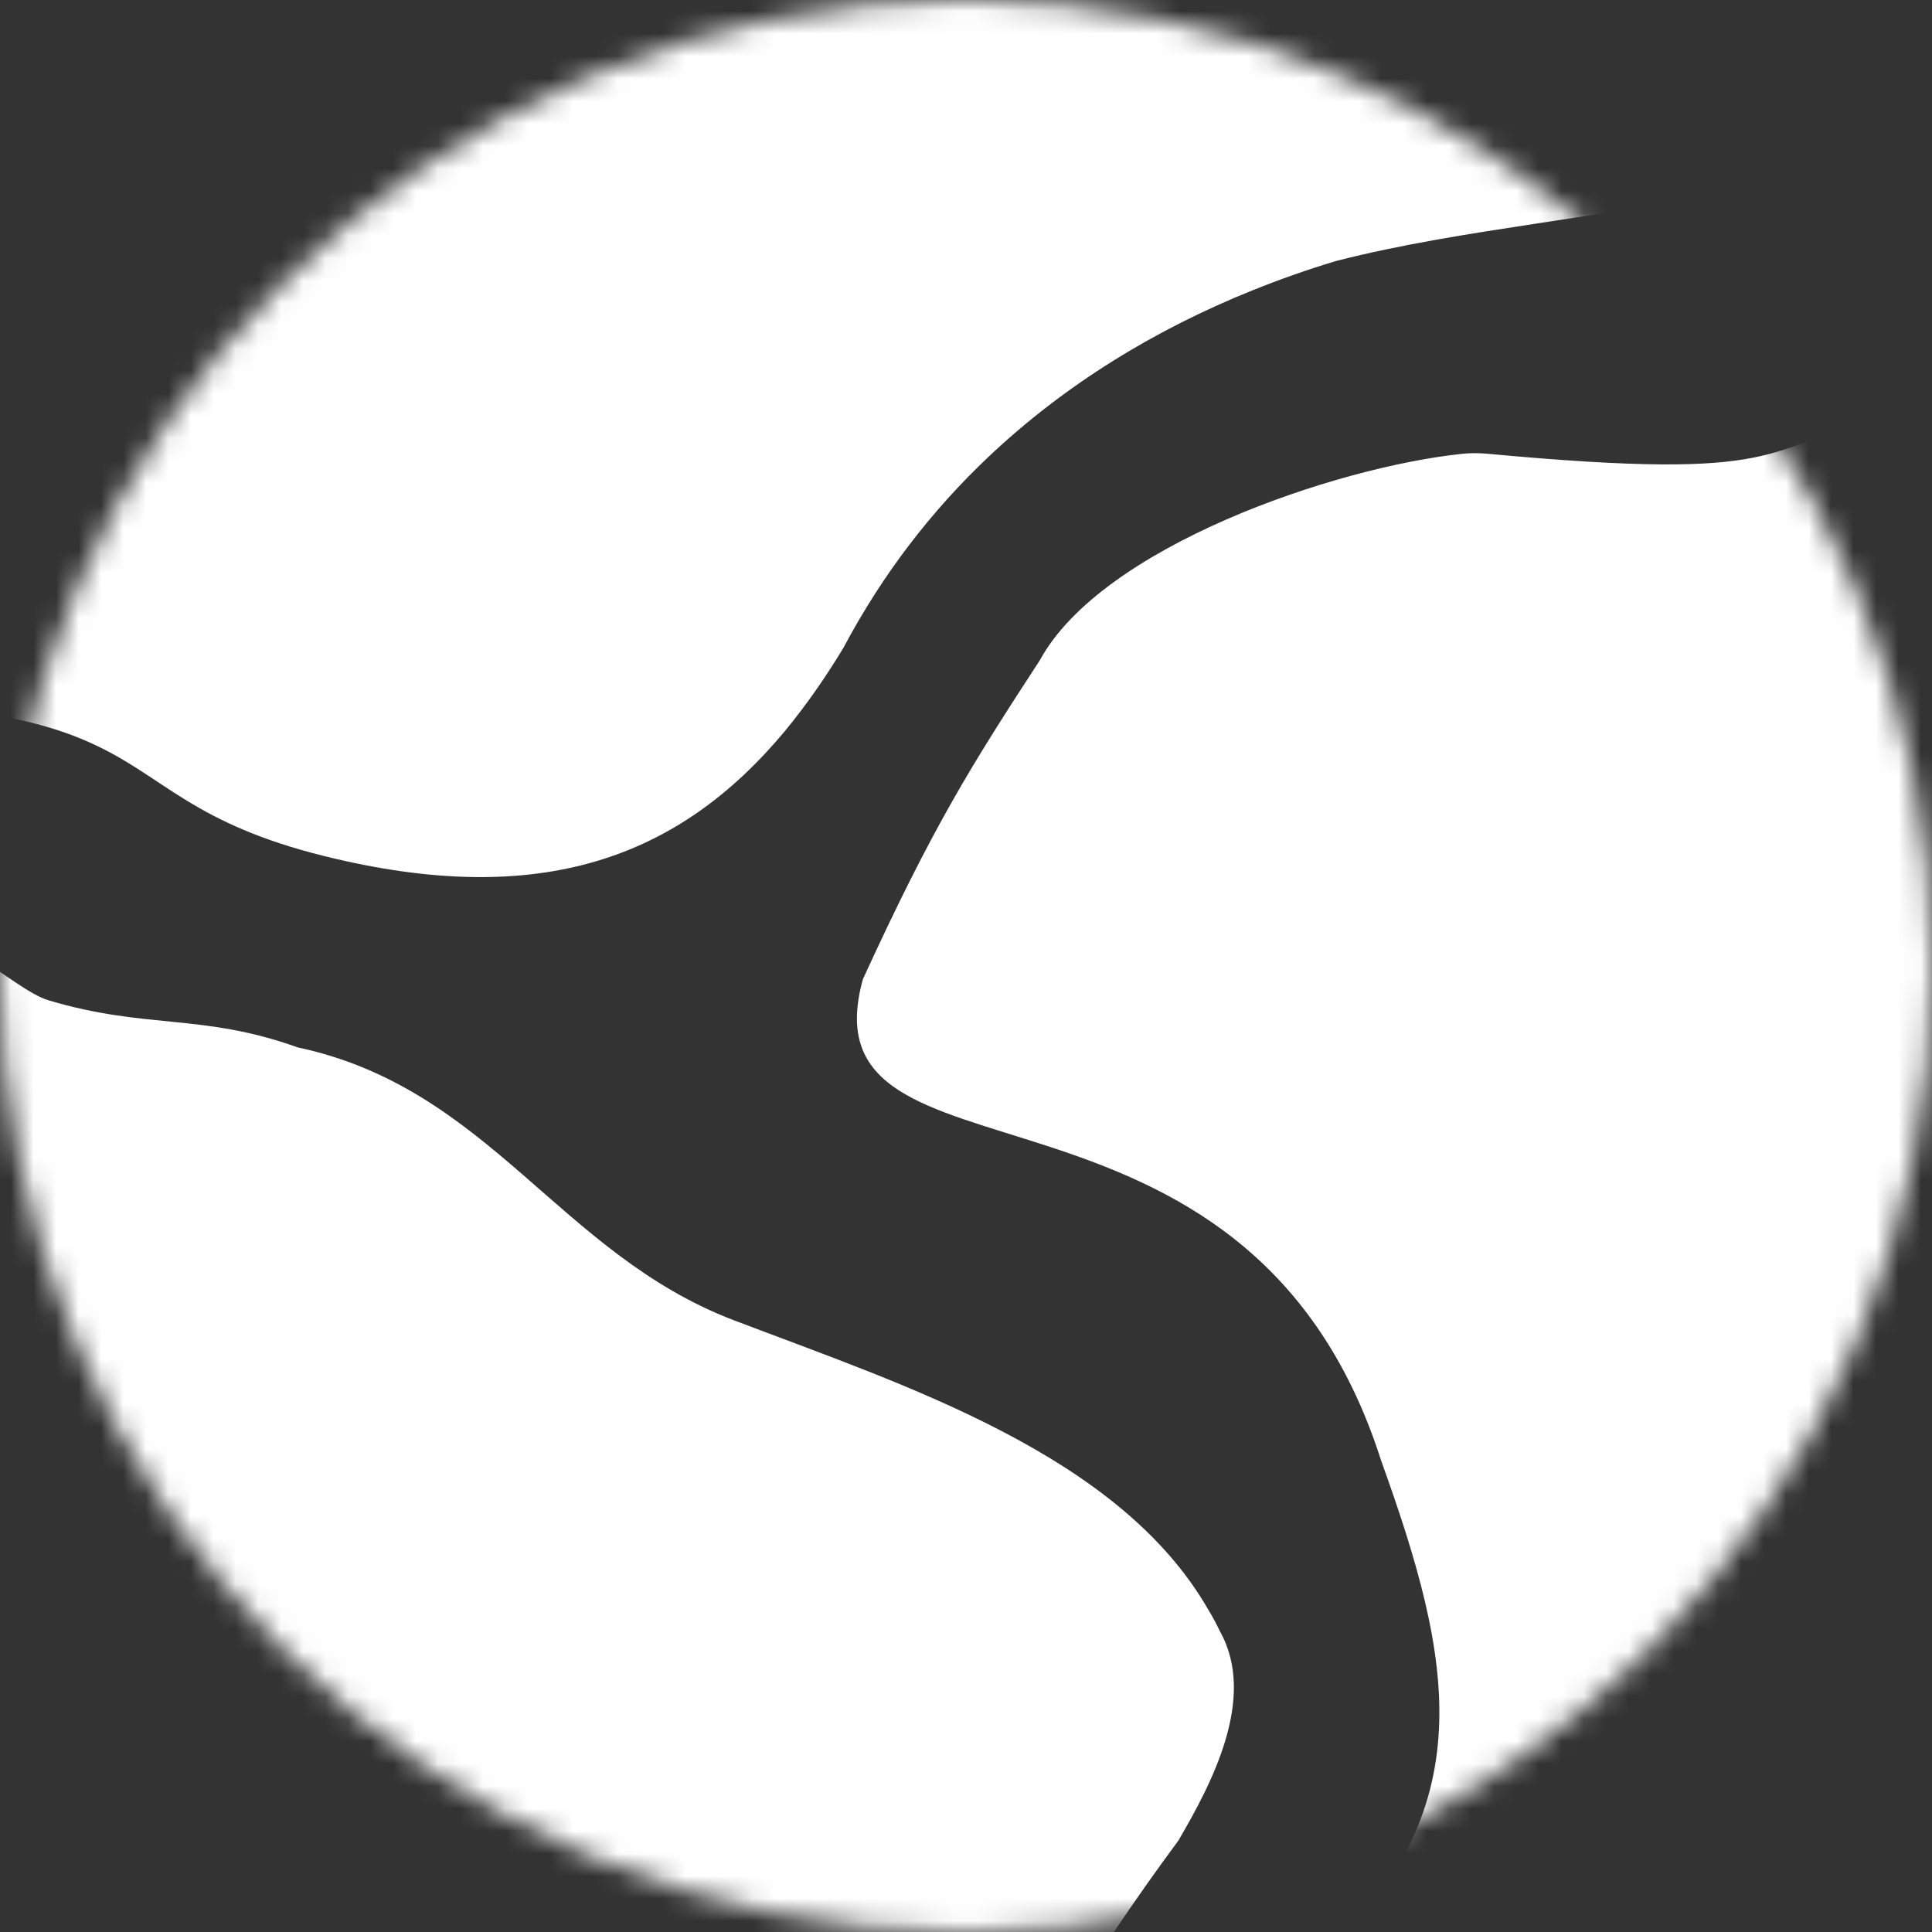
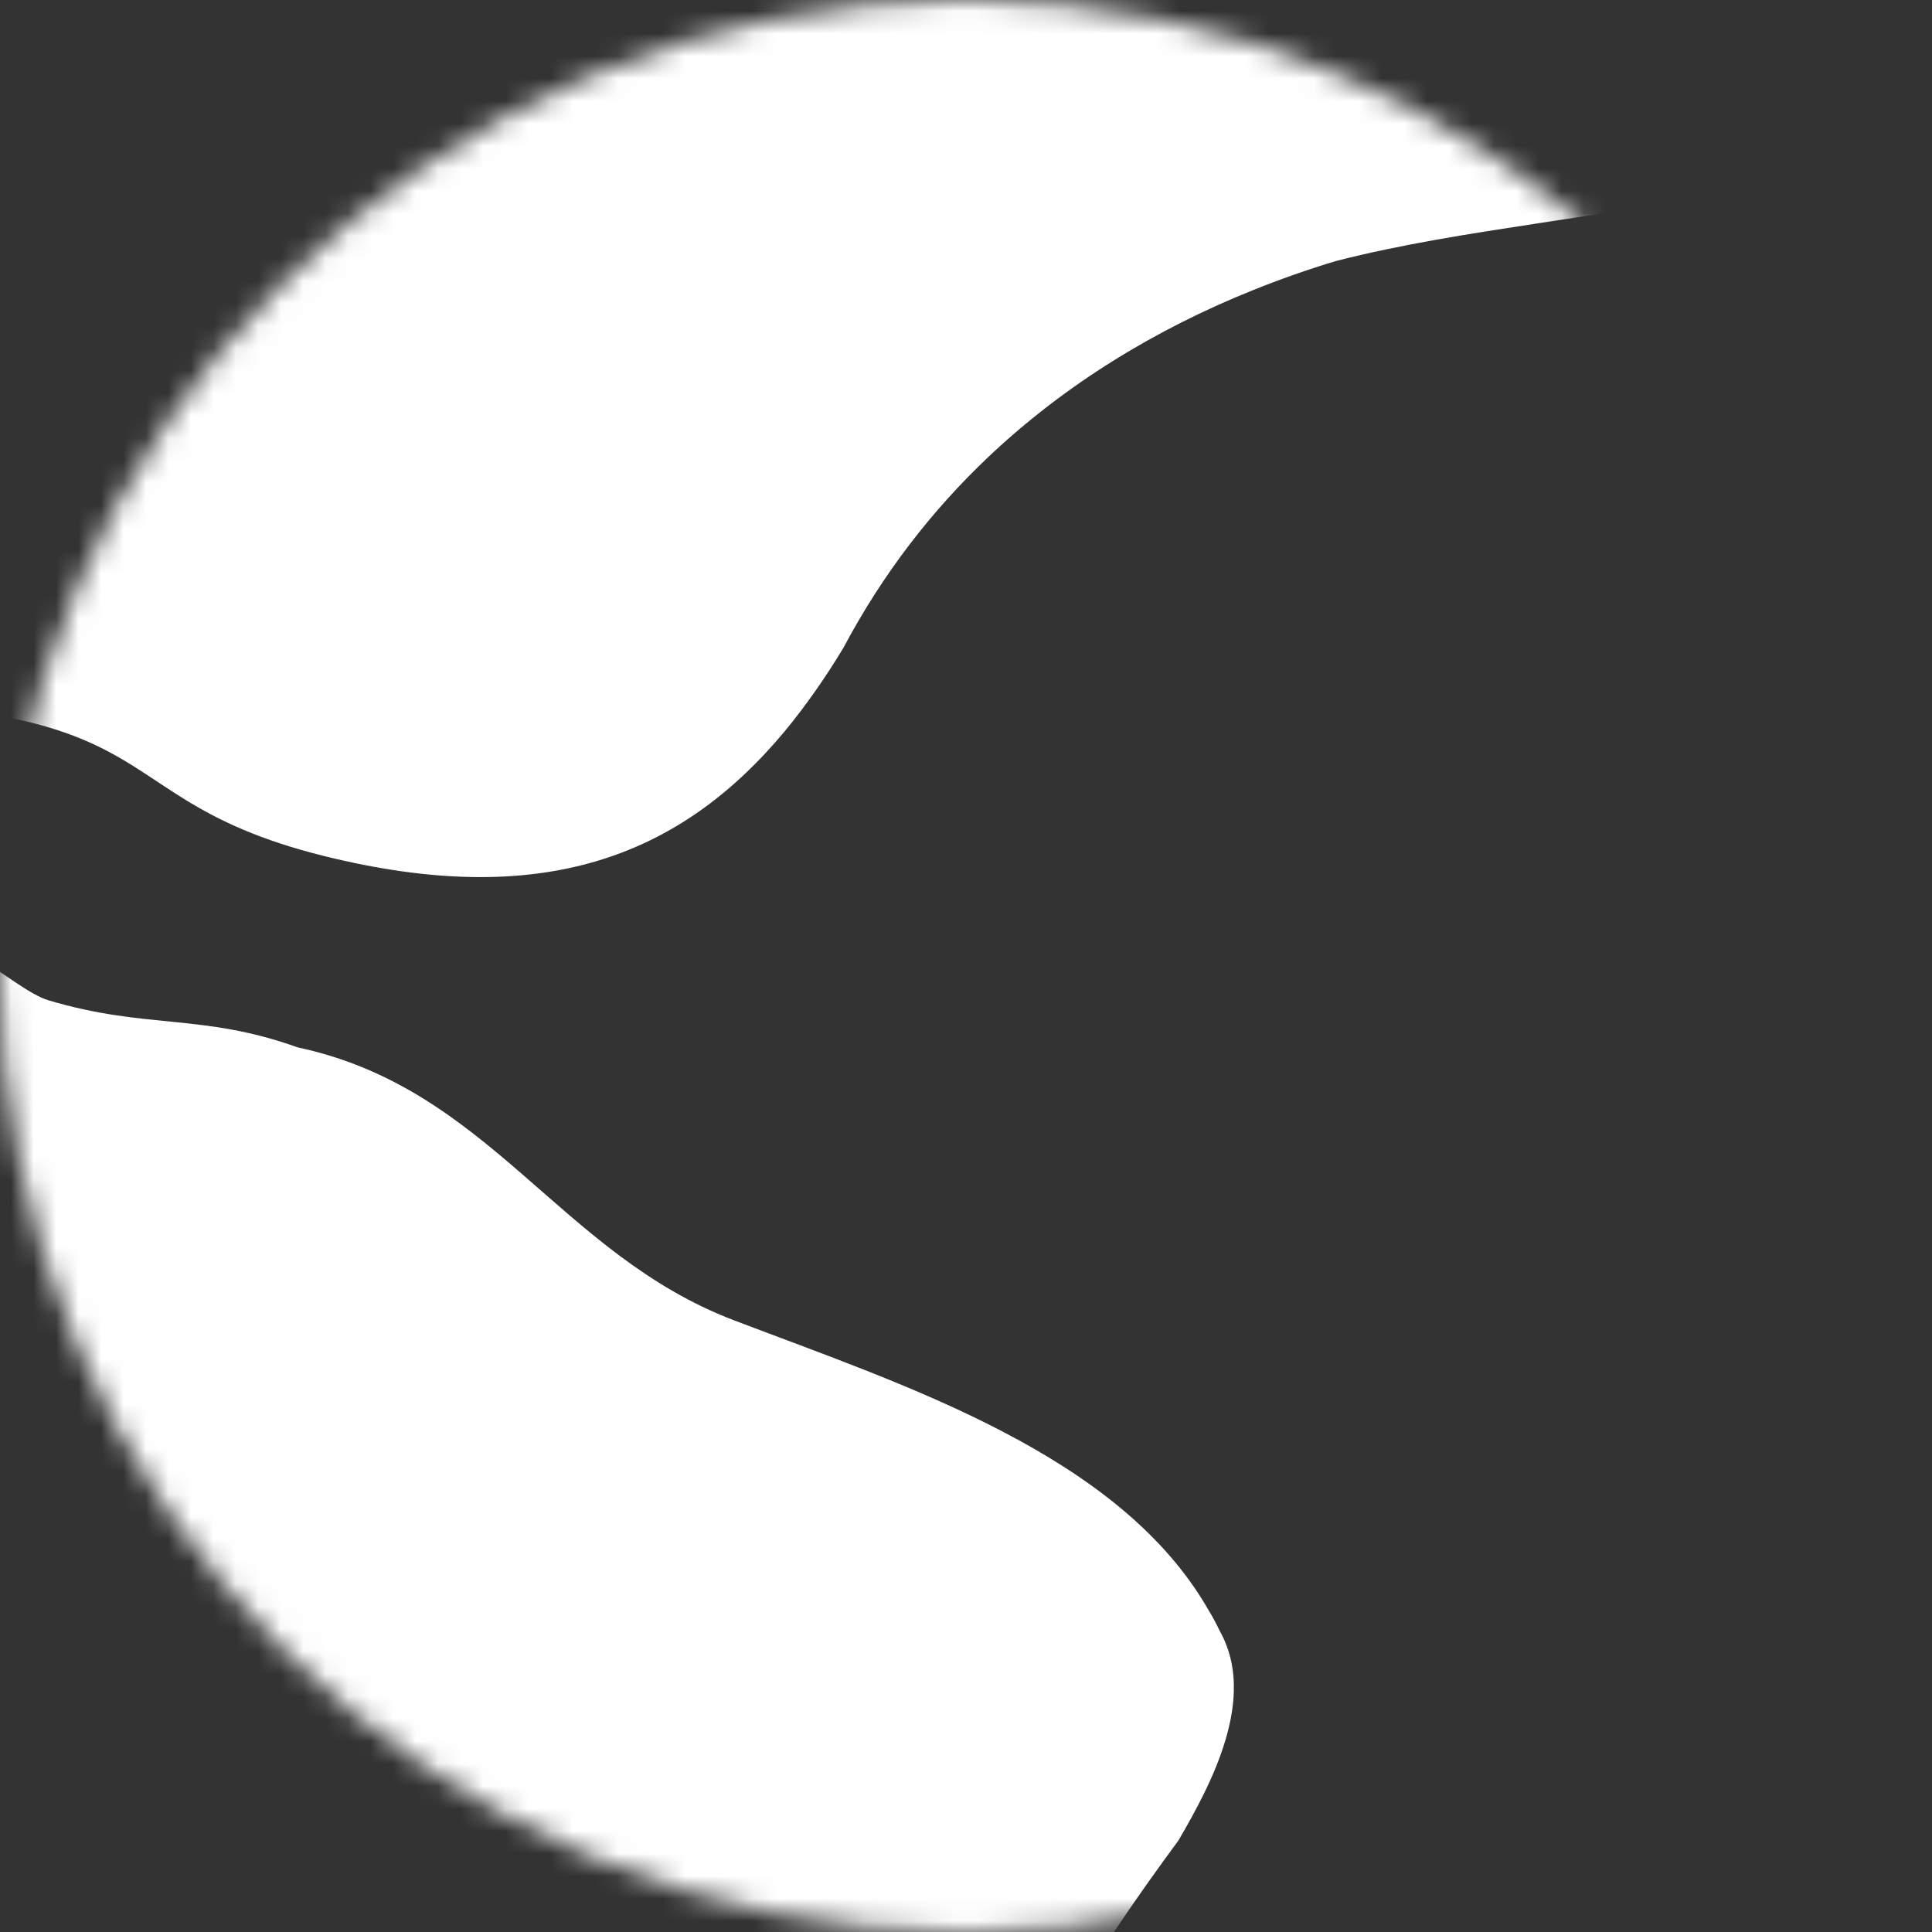
<svg xmlns="http://www.w3.org/2000/svg" width="86" height="86" viewBox="0 0 86 86" fill="none">
  <rect x="0" y="0" width="86" height="86" fill="#333333" stroke="none" />
  <mask id="mask0_355_184" style="mask-type:alpha" maskUnits="userSpaceOnUse" x="0" y="0" width="86" height="86">
    <circle cx="43" cy="43" r="43" fill="#D9D9D9" />
  </mask>
  <g mask="url(#mask0_355_184)">
    <path d="M52.48 81.894C50.554 84.496 48.656 87.296 46.891 90.237C46.784 90.406 46.686 90.585 46.579 90.754C45.527 91.922 44.618 93.178 43.833 94.498C43.735 94.667 43.637 94.827 43.539 94.997C40.446 102.823 39.555 109.954 38.681 118.128C38.681 118.333 38.672 118.546 38.672 118.752C38.654 123.511 40.188 128.093 42.282 132.015C42.345 132.175 42.416 132.336 42.478 132.488C43.129 134.074 43.735 135.67 44.208 137.292C44.261 137.381 44.315 137.479 44.368 137.568C46.017 140.358 46.73 143.282 46.222 145.679C45.714 148.077 43.976 149.94 40.687 150.591C38.735 150.974 33.395 152.57 31.31 152.802C29.919 152.989 28.547 153.158 27.174 153.354C27.12 153.363 27.067 153.372 27.022 153.372C26.077 153.497 25.124 153.639 24.179 153.791C24.161 153.791 24.143 153.791 24.125 153.791C16.139 154.771 7.751 154.032 2.011 148.666C0.299 147.07 -1.359 142.792 -1.974 138.344C-2.812 132.336 -6.012 128.155 -9.943 123.538C-13.401 119.465 -16.138 114.785 -18 109.776C-18.767 106.781 -19.418 103.741 -19.962 100.657C-21.227 93.49 -21.887 86.11 -21.887 78.569C-21.887 68.024 -20.71 57.738 -18.152 47.987C-16.663 42.327 -9.158 40.98 -5.94 40.98C-2.116 40.98 0.531 44.038 2.162 44.528C6.521 45.829 8.999 45.098 13.251 46.623C21.79 48.441 24.883 55.803 32.673 58.772C40.33 61.687 49.823 64.744 53.79 71.661C53.977 71.964 54.147 72.285 54.298 72.606C55.974 75.574 53.915 79.425 52.48 81.885V81.894Z" fill="white" />
    <path d="M111.004 -42.559C109.319 -37.933 109.506 -35.25 109.043 -32.273C108.25 -27.219 105.192 -20.659 99.666 -15.453C99.452 -15.257 99.193 -15.115 98.979 -14.918C98.4 -14.437 97.918 -13.849 97.544 -13.189V-13.171C93.337 -4.971 94.843 -2.261 86.215 4.201C84.931 5.137 83.585 5.904 82.195 6.537C77.907 8.507 73.157 9.229 68.334 9.96C65.375 10.414 62.398 10.869 59.474 11.617C58.226 11.992 56.987 12.428 55.766 12.919C51.461 14.648 47.432 17.09 43.991 20.344C41.478 22.724 39.294 25.541 37.547 28.83C36.727 30.193 35.853 31.432 34.935 32.547C30.22 38.207 24.034 40.489 14.443 38.109C11.528 37.387 9.754 36.513 8.328 35.648C5.101 33.678 3.577 31.7 -5.426 31.325C-5.497 31.325 -5.569 31.343 -5.631 31.343C-9.036 31.628 -11.478 28.188 -10.025 25.095C-8.795 22.474 -7.485 19.898 -6.086 17.385C-4.508 15.112 -2.823 12.937 -1.174 10.913C7.909 -0.238 9.558 3.622 18.079 -7.975C20.611 -11.415 22.491 -15.293 25.157 -18.635C31.218 -26.239 43.456 -31.524 47.655 -33.379C60.651 -39.146 74.342 -43.184 88.301 -45.822C91.269 -46.383 95.289 -47.168 99.567 -47.658C101.19 -47.73 102.821 -47.756 104.452 -47.756C105.031 -47.756 105.62 -47.756 106.199 -47.747C108.882 -47.712 111.931 -45.082 111.013 -42.559H111.004Z" fill="white" />
-     <path d="M130.168 18.633C122.182 21.708 120.462 23.321 107.412 21.066C98.445 19.515 93.329 16.485 83.72 18.633C78.238 19.925 79.833 21.467 66.249 20.201C65.865 20.166 65.474 20.157 65.09 20.201C59.439 20.79 49.045 24.329 46.291 29.383C43.234 34.071 41.531 36.781 38.412 43.582C35.622 53.618 55.472 46.247 61.471 64.992C64.698 73.959 66.08 80.565 58.61 87.419C56.177 89.656 51.247 96.912 50.124 101.253C48.85 106.191 50.026 107.314 50.178 110.015C50.303 112.217 50.08 114.419 49.705 116.585C48.742 122.147 51.666 129.144 54.768 134.109C56.034 136.132 60.348 137.906 62.425 136.747C76.009 129.144 68.816 126.692 80.19 118.884C85.716 115.087 92.972 102.626 94.63 99.051C98.365 91.047 114.4 78.532 114.552 78.363C121.745 70.394 129.152 65.26 132.45 54.287C132.522 54.047 133.903 48.627 133.939 48.378C134.643 43.484 133.939 40.792 135.534 36.879C135.864 36.068 136.506 35.435 136.854 34.633L137.014 34.267C138.075 31.834 139.599 29.641 141.4 27.689C143.04 25.915 144.823 23.116 144.439 19.881C143.824 14.746 133.03 17.706 130.16 18.651L130.168 18.633Z" fill="white" />
    <path d="M187.217 -12.715C187.6 -13.625 187.546 -14.659 187.127 -15.559C181.735 -26.915 167.107 -11.441 167.214 -3.882C167.214 9.72 163.061 19.383 155.93 30.943C137.175 68.104 156.188 56.686 116.808 89.916C115.025 92.278 101.78 104.926 106.994 106.905C112.28 107.698 116.22 99.587 121.88 100.398C122.789 100.398 125.855 103.144 122.976 106.13C106.959 122.781 101.432 115.979 85.423 129.287C79.264 134.404 67.07 149.432 62.159 154.914C56.187 161.412 50.348 164.238 38.974 164.238C33.323 164.238 27.93 166.938 21.192 166.698C16.138 166.297 17.947 172.019 21.406 173.231C27.378 177.563 35.017 179.328 41.845 178.972C62.997 175.95 77.722 168.267 88.374 149.013C90.611 144.975 100.113 144.824 102.823 141.196C115.765 123.886 126.845 132.211 140.278 109.855C141.445 107.912 143.032 106.254 144.886 104.971C154.682 98.188 164.398 91.6 150.564 83.043C145.18 79.71 155.413 74.094 158.132 75.003C160.85 75.003 160.85 81.35 162.668 81.35C174.925 83.694 176.904 39.634 179.934 29.919C187.457 5.825 179.373 5.852 187.199 -12.715H187.217Z" fill="white" />
  </g>
</svg>